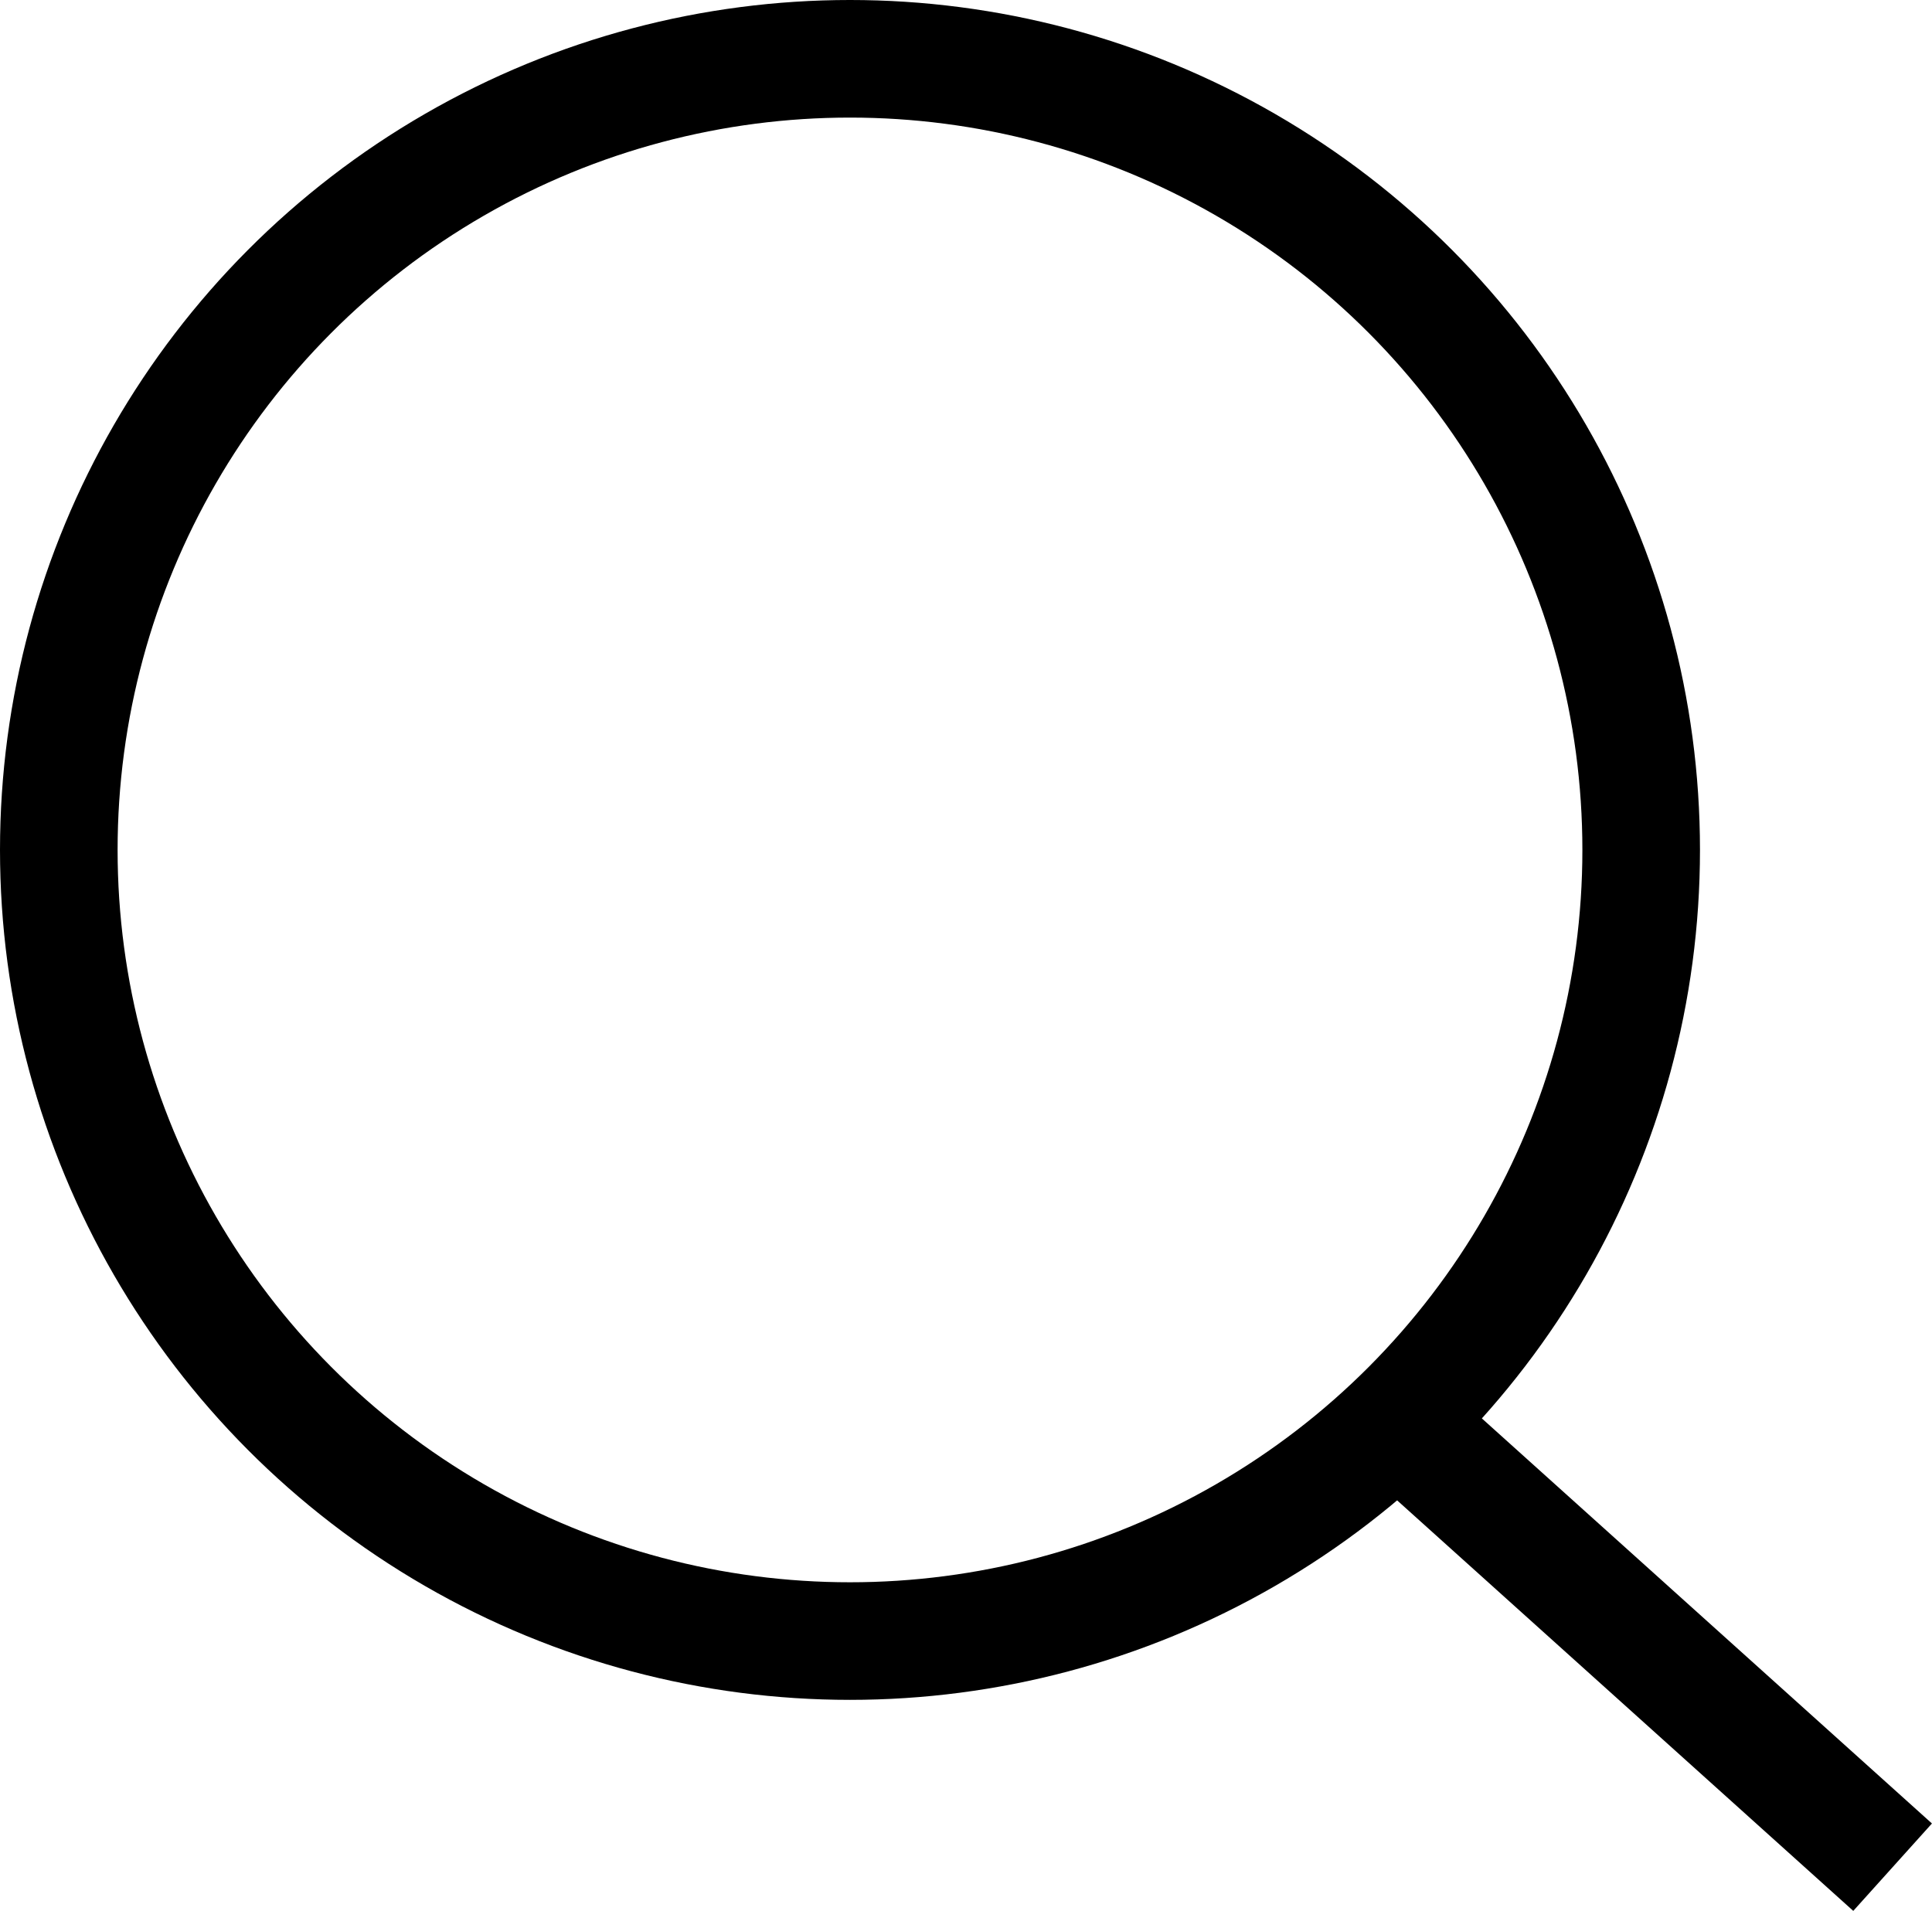
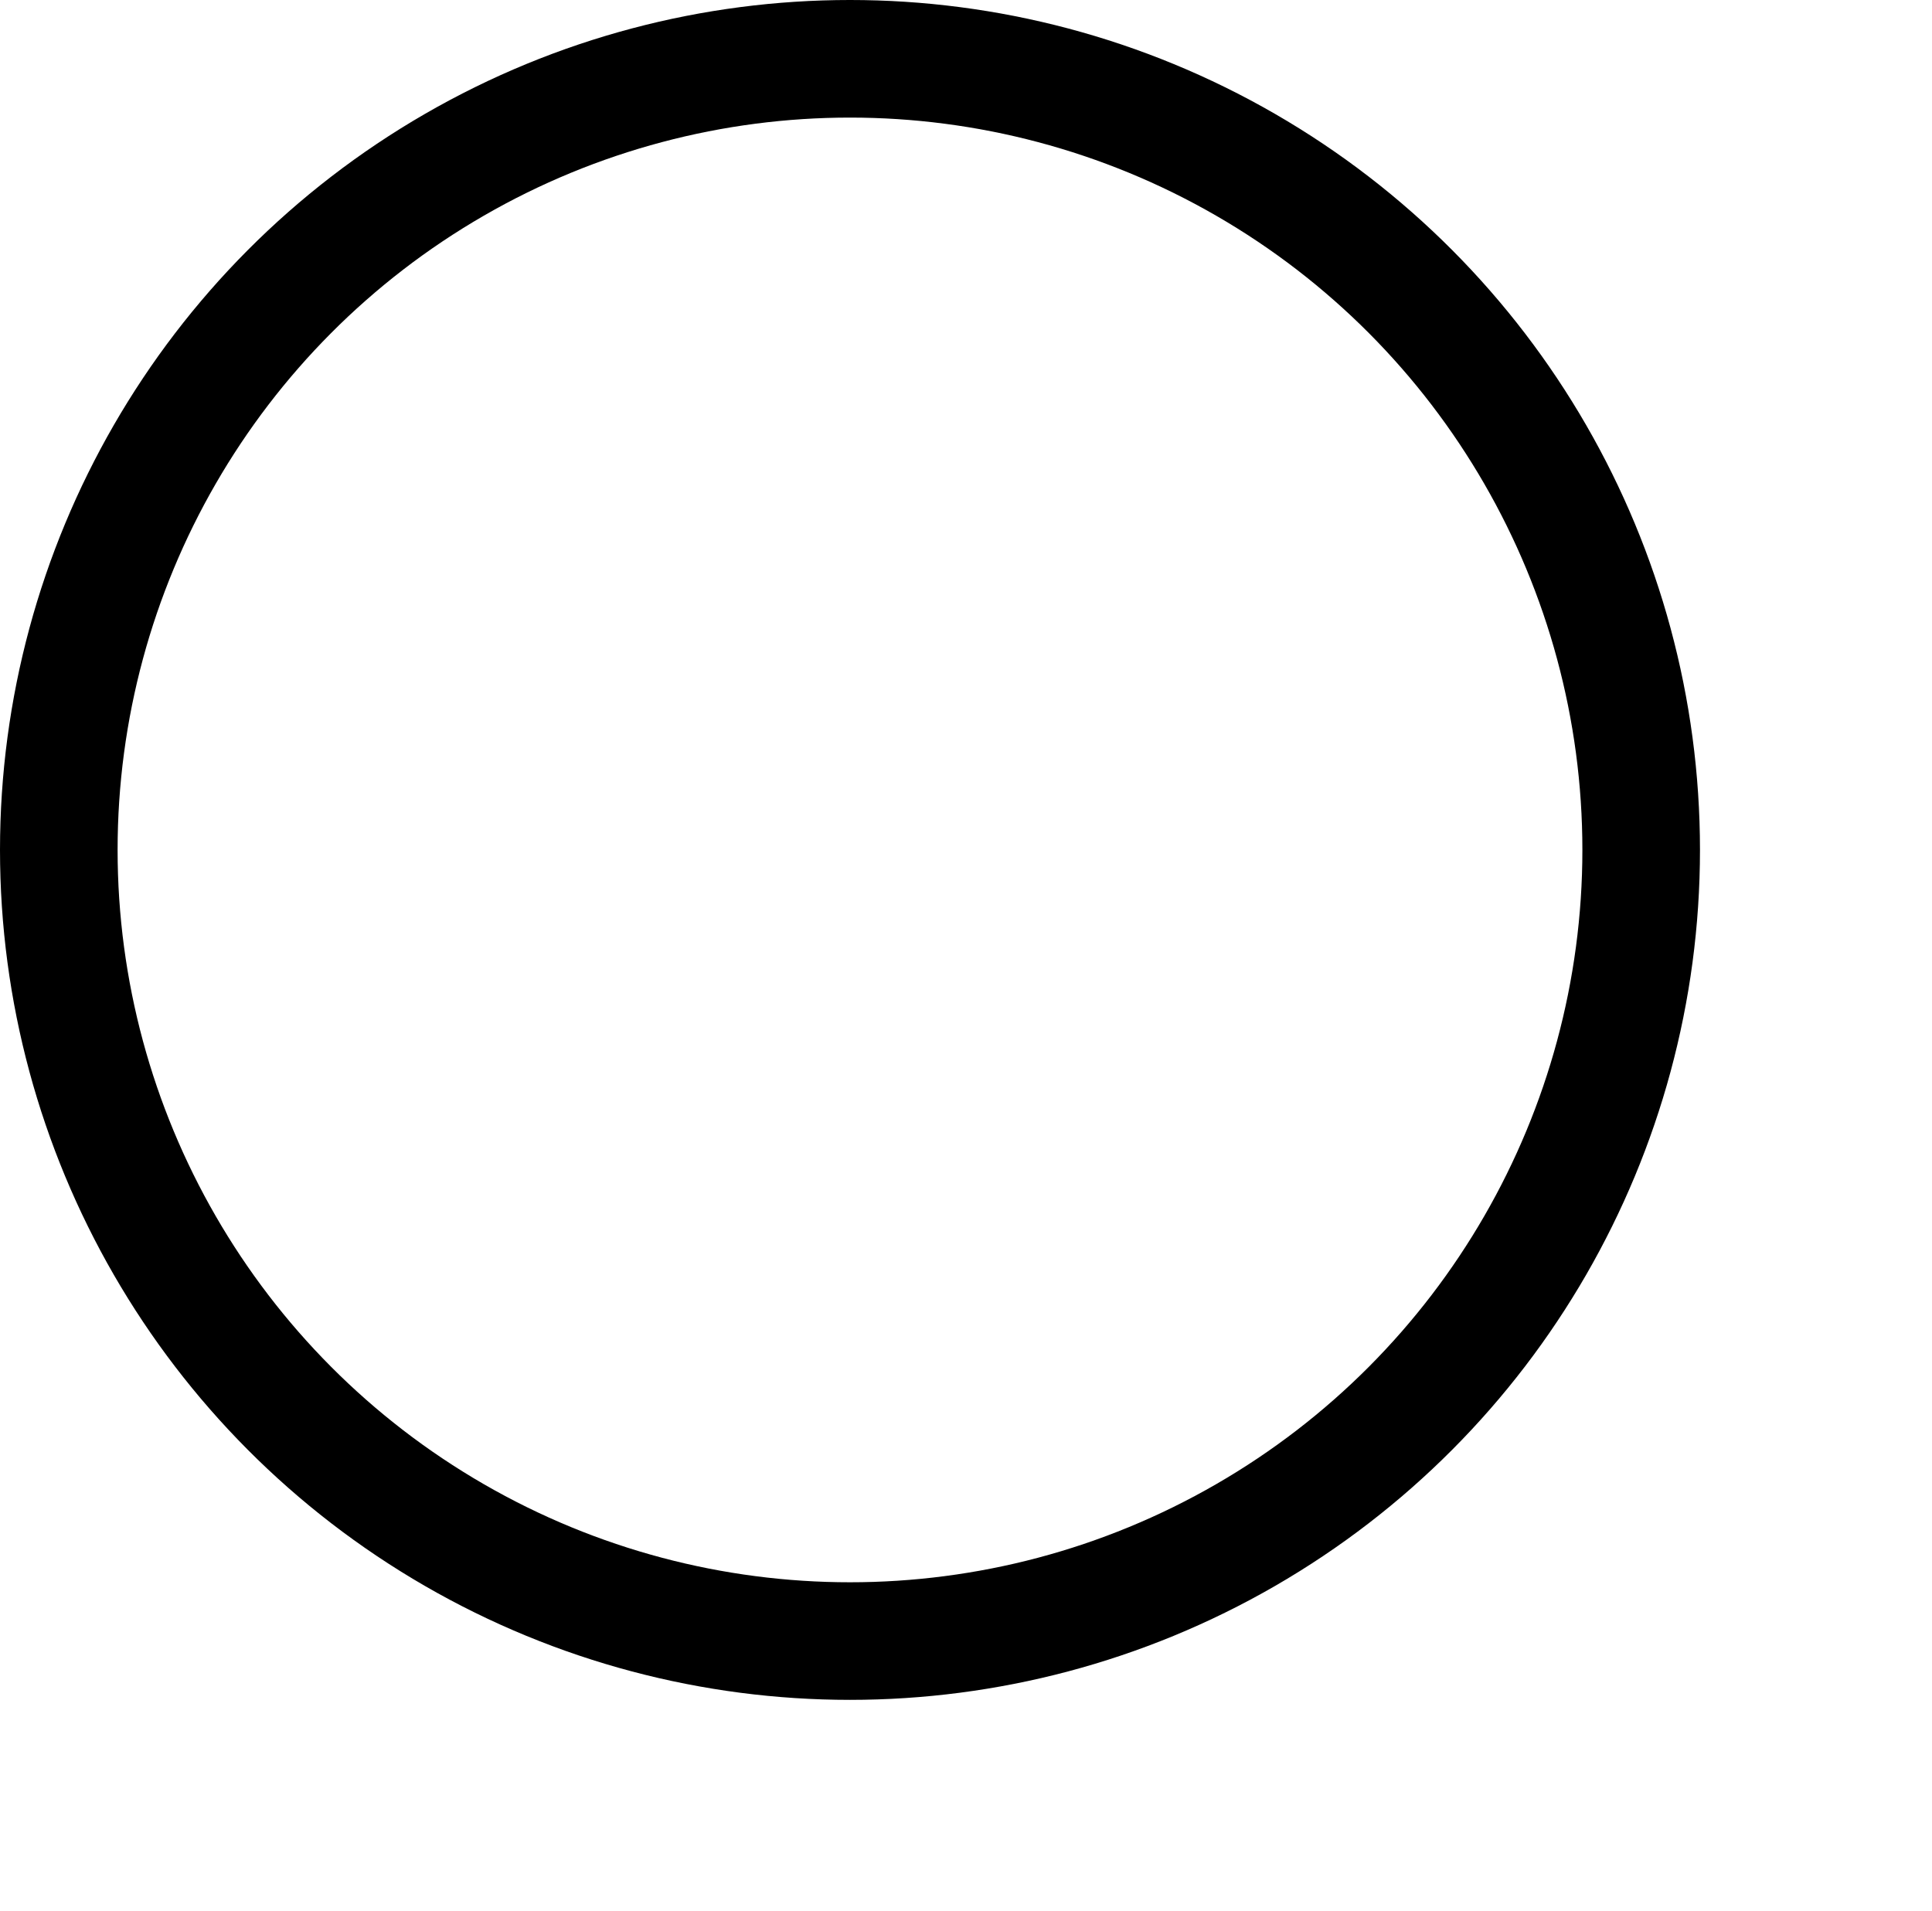
<svg xmlns="http://www.w3.org/2000/svg" width="16.429" height="16.25" viewBox="0 0 16.429 16.25">
  <g id="Artboard_11" data-name="Artboard 11" transform="translate(0.5 0.5)">
    <ellipse id="Ellipse_3" data-name="Ellipse 3" cx="6.728" cy="6.728" rx="6.728" ry="6.728" transform="translate(0)" fill="none" stroke="#000" stroke-width="1" />
-     <line id="Line_67" data-name="Line 67" x1="4.263" y1="3.837" transform="translate(11.331 11.542)" fill="none" stroke="#000" stroke-width="1" />
  </g>
</svg>